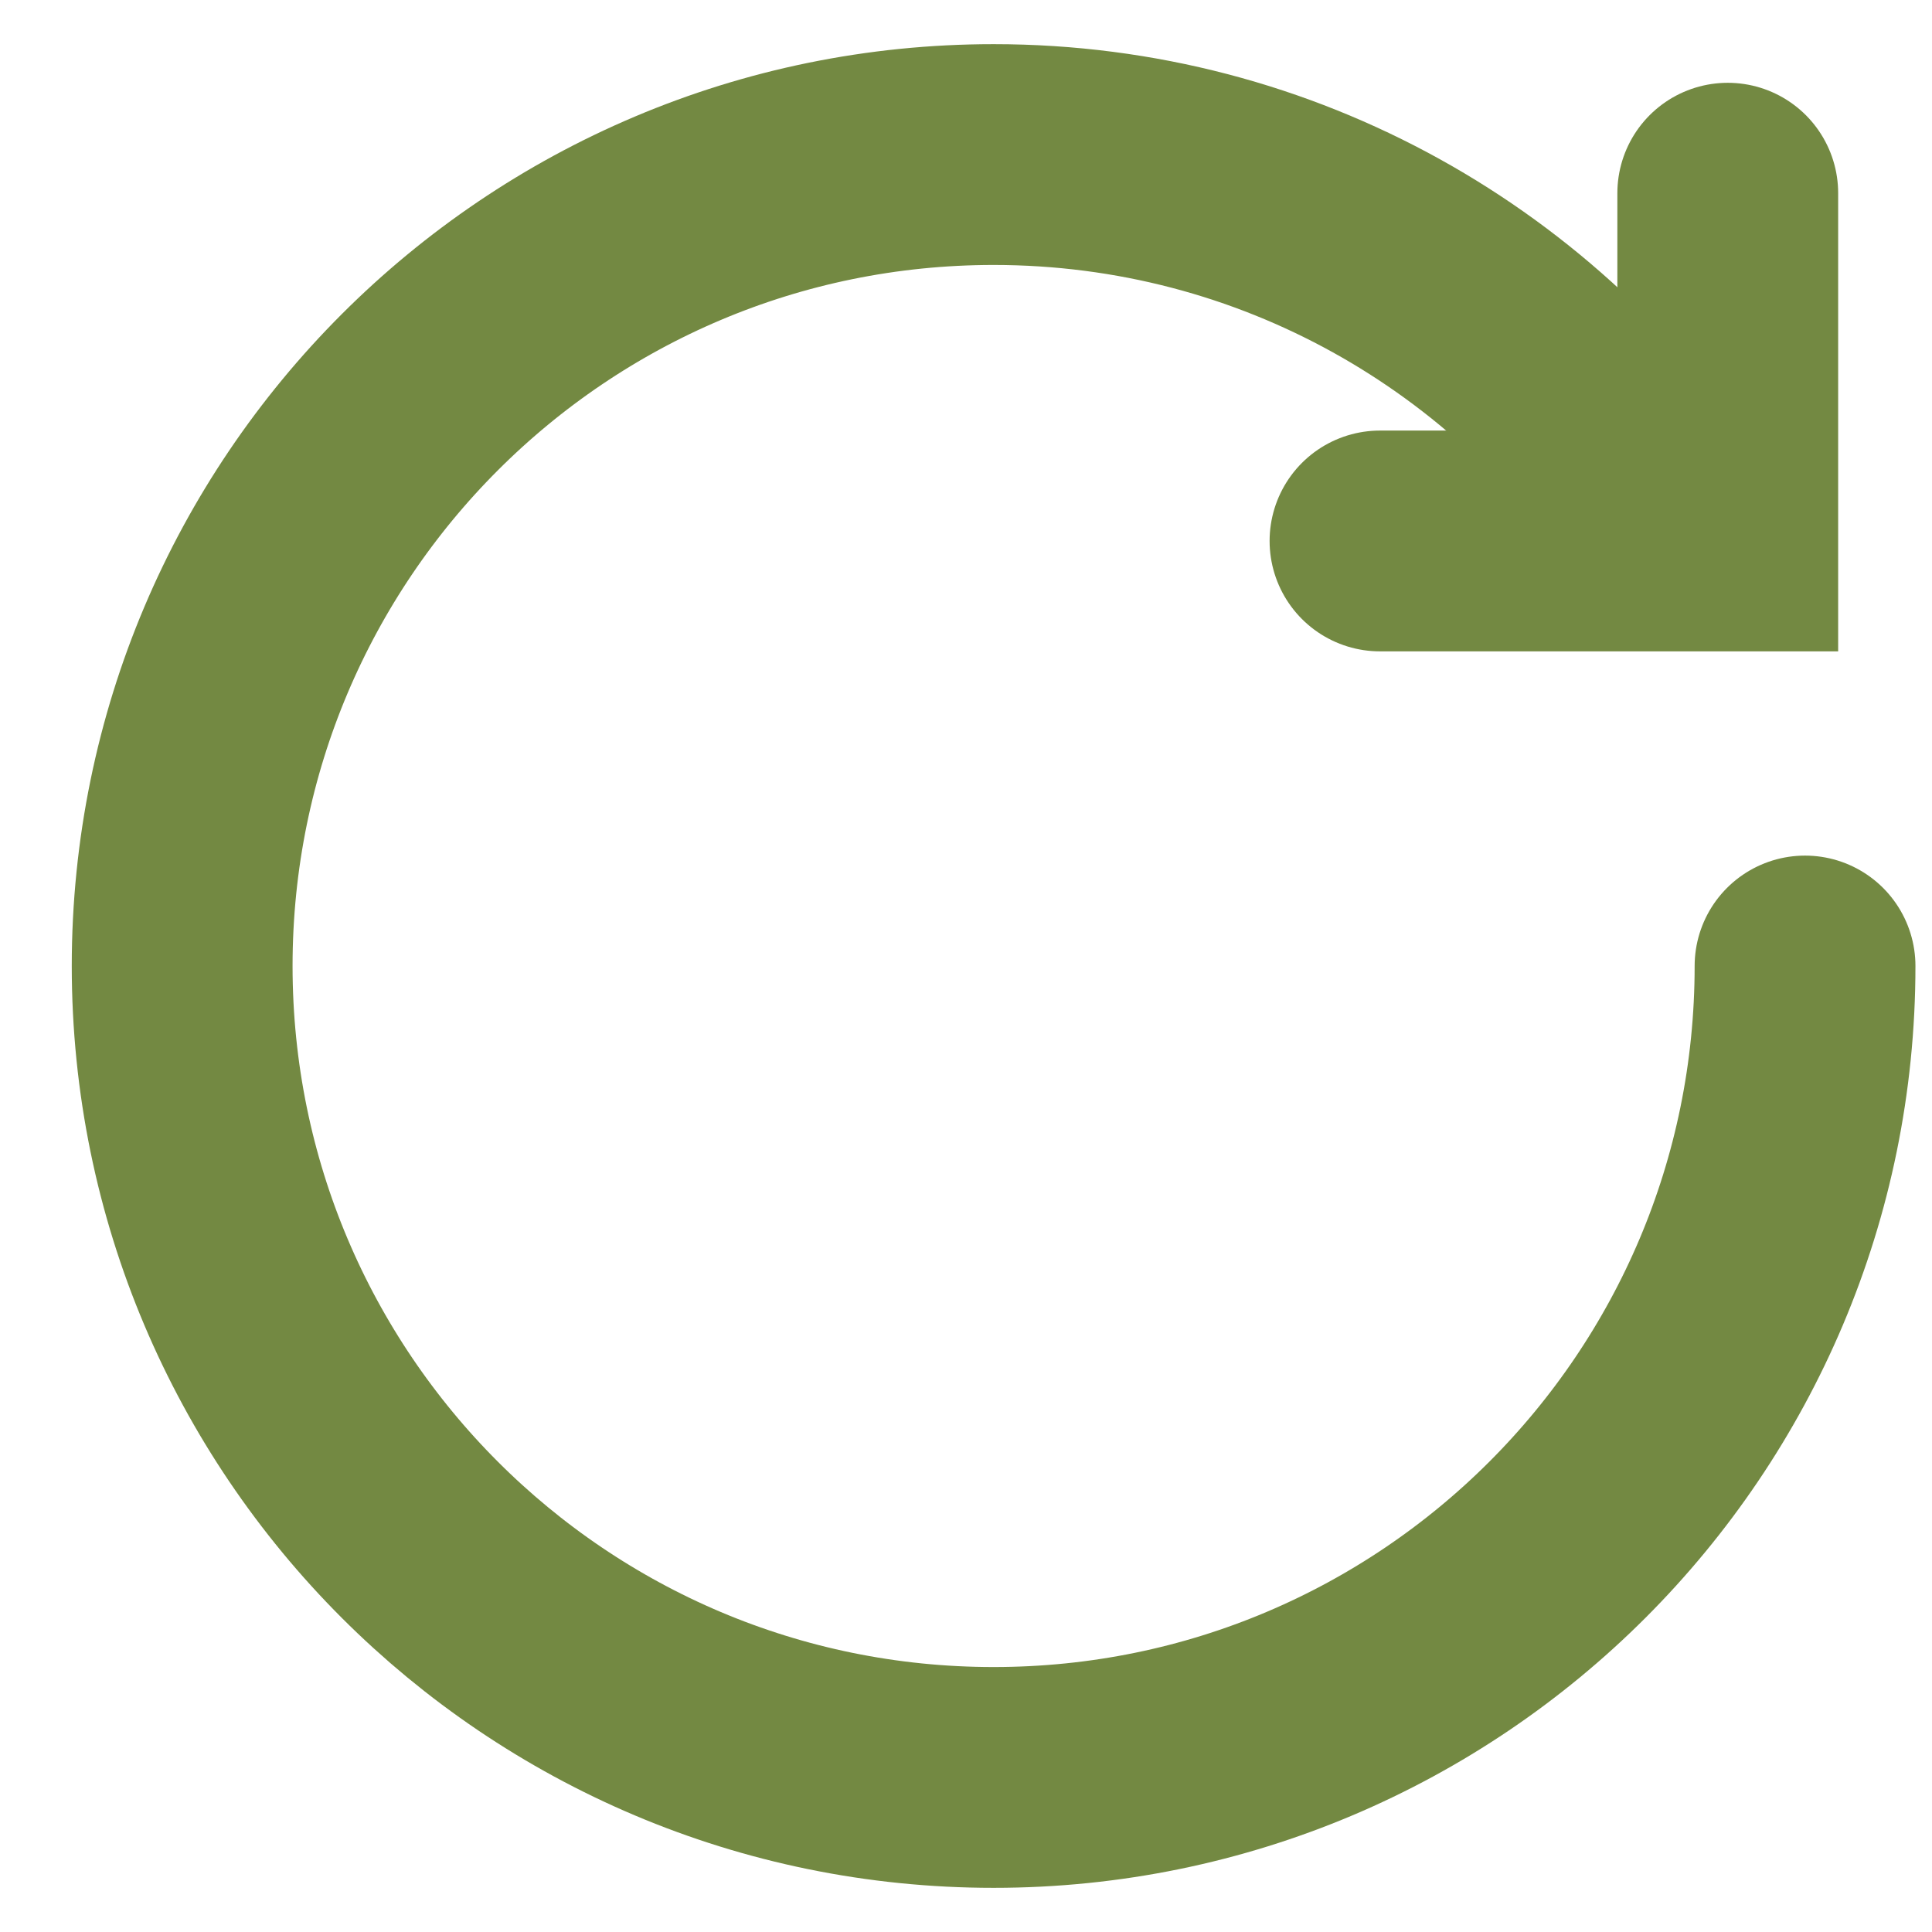
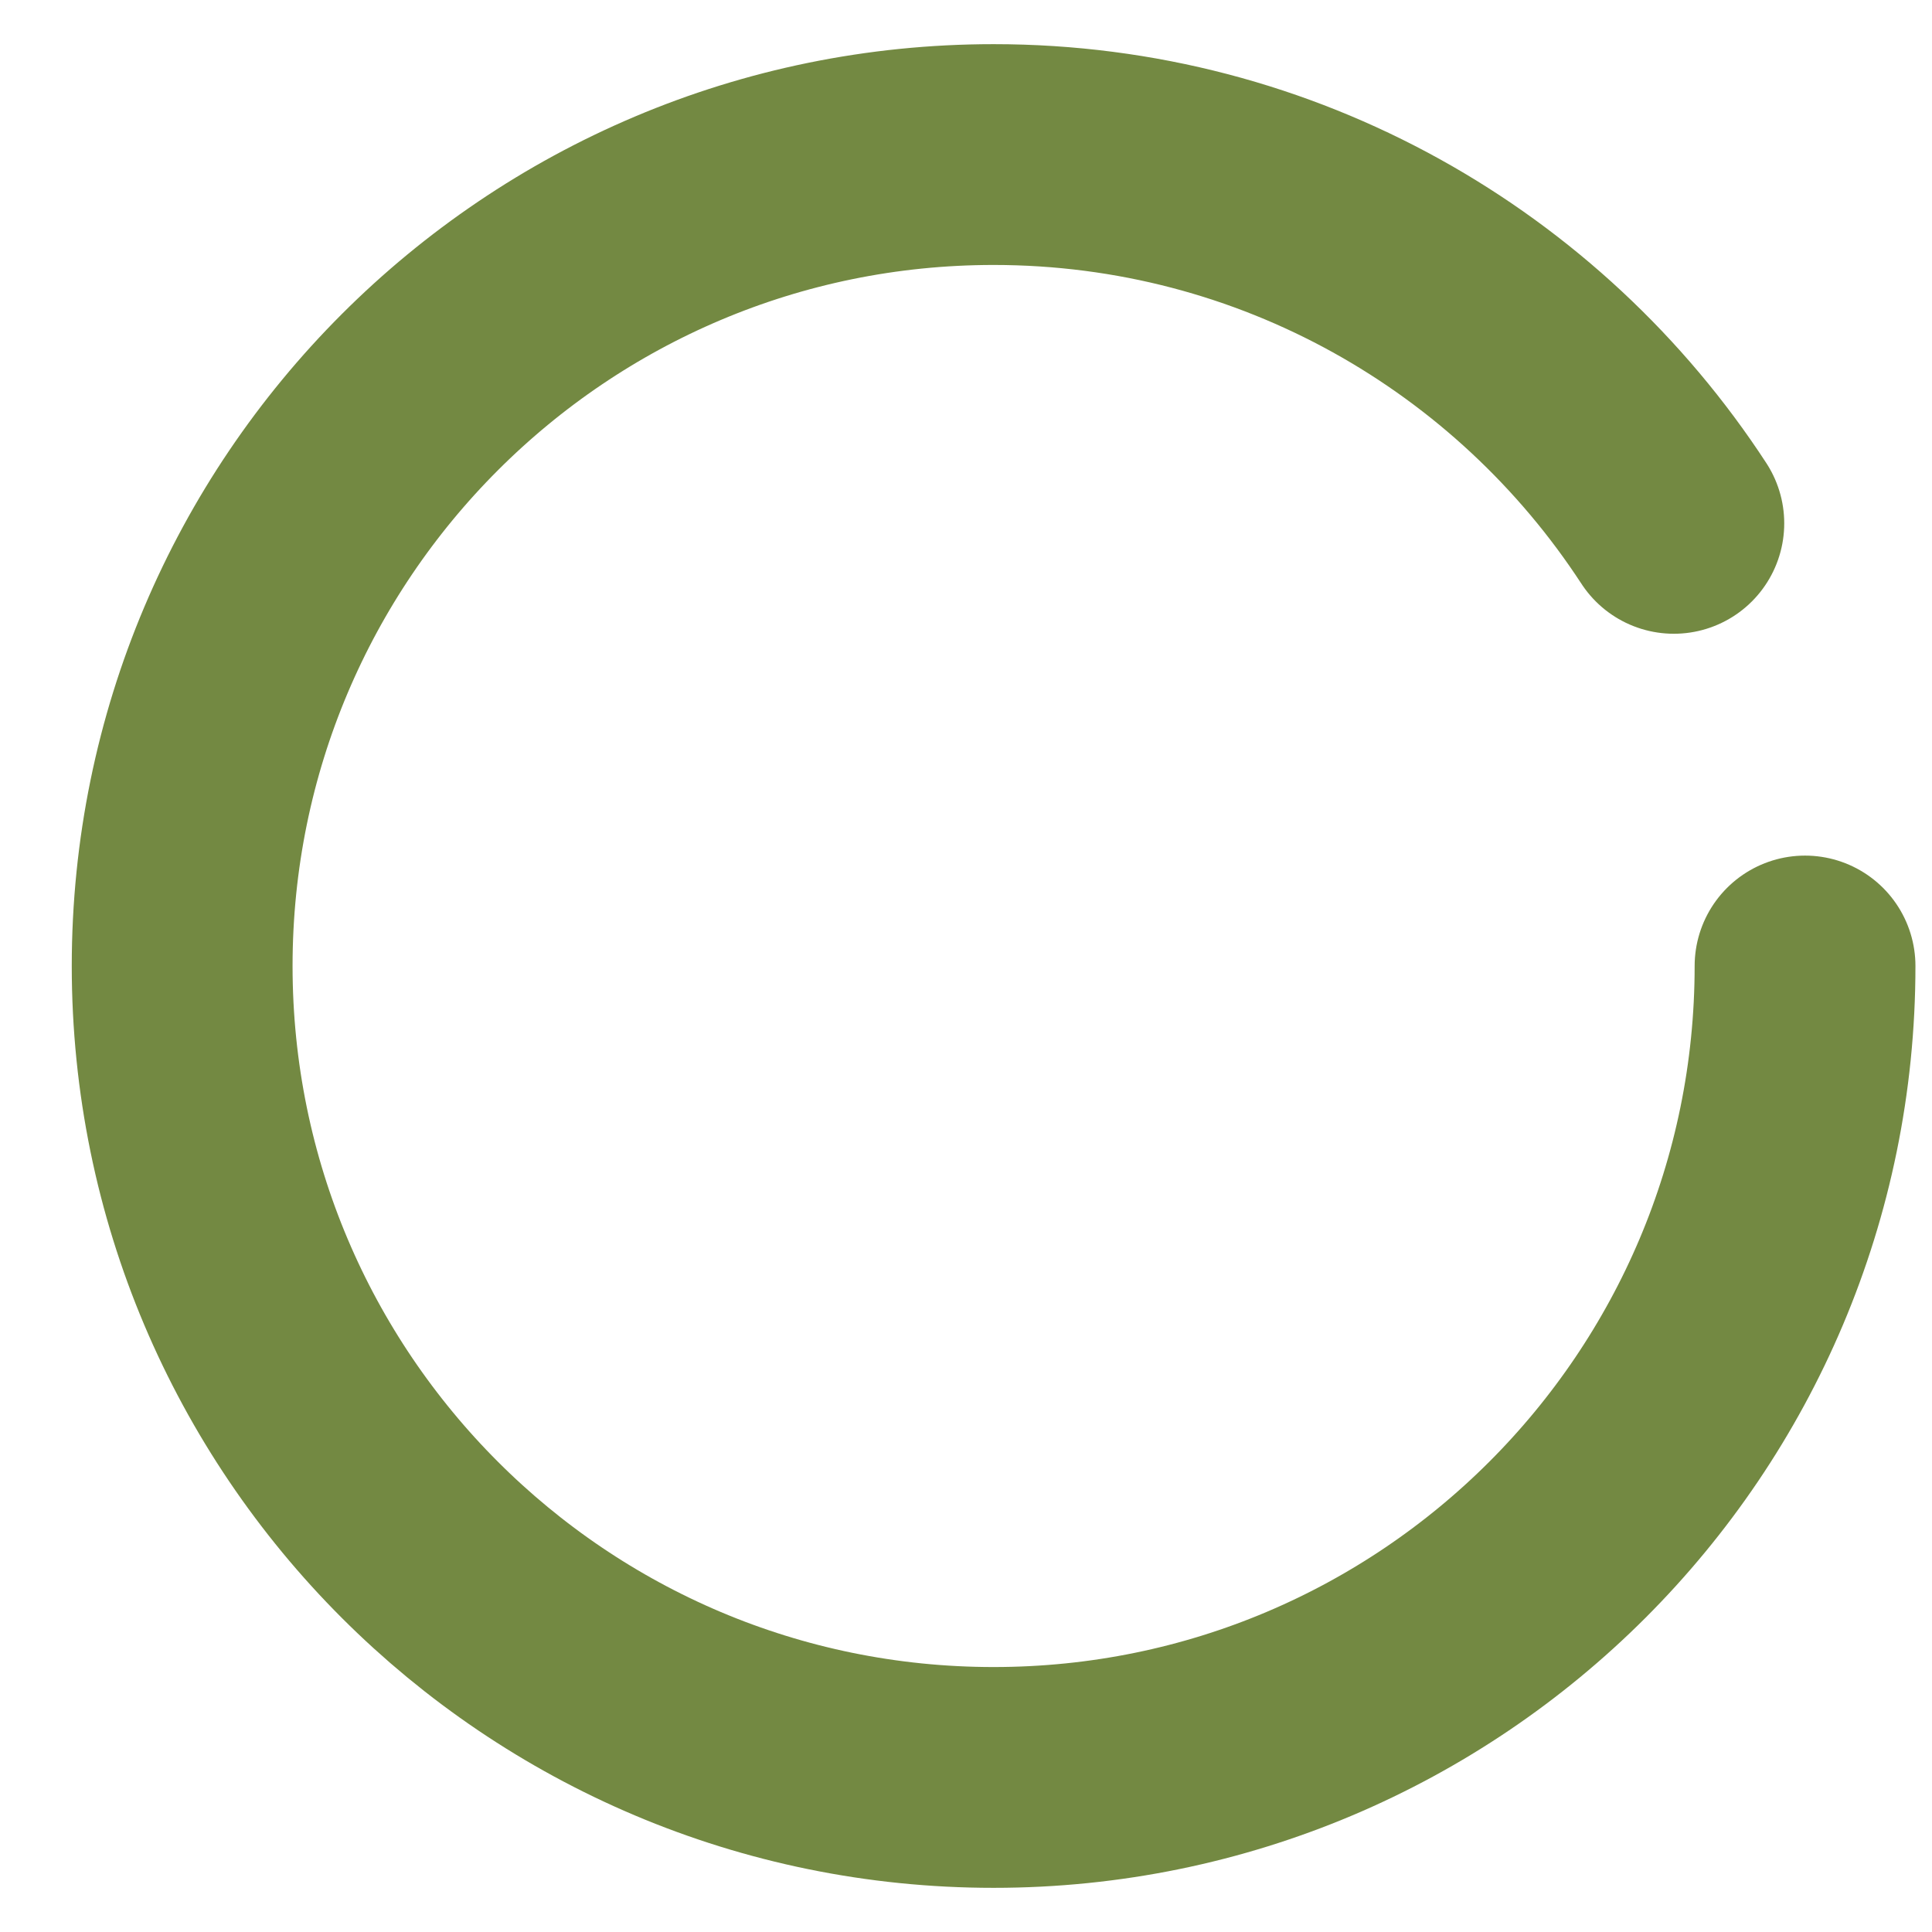
<svg xmlns="http://www.w3.org/2000/svg" width="35" height="35" viewBox="0 0 35 35" fill="none">
  <g clip-path="url(#clip0_54_1915)">
-     <path d="M31.3 3.5V9.8H25" stroke="#738942" stroke-width="4" stroke-miterlimit="10" stroke-linecap="round" />
    <path d="M30.323 9.481C27.7 5.459 23.16 2.8 18 2.8C9.881 2.8 3.3 9.381 3.3 17.5C3.3 25.619 9.881 32.2 18 32.2C26.119 32.2 32.7 25.619 32.7 17.5" stroke="#738942" stroke-width="4" stroke-miterlimit="10" stroke-linecap="round" />
  </g>
  <defs>
    <clipPath id="clip0_54_1915">
      <rect width="35" height="35" fill="white" />
    </clipPath>
  </defs>
</svg>